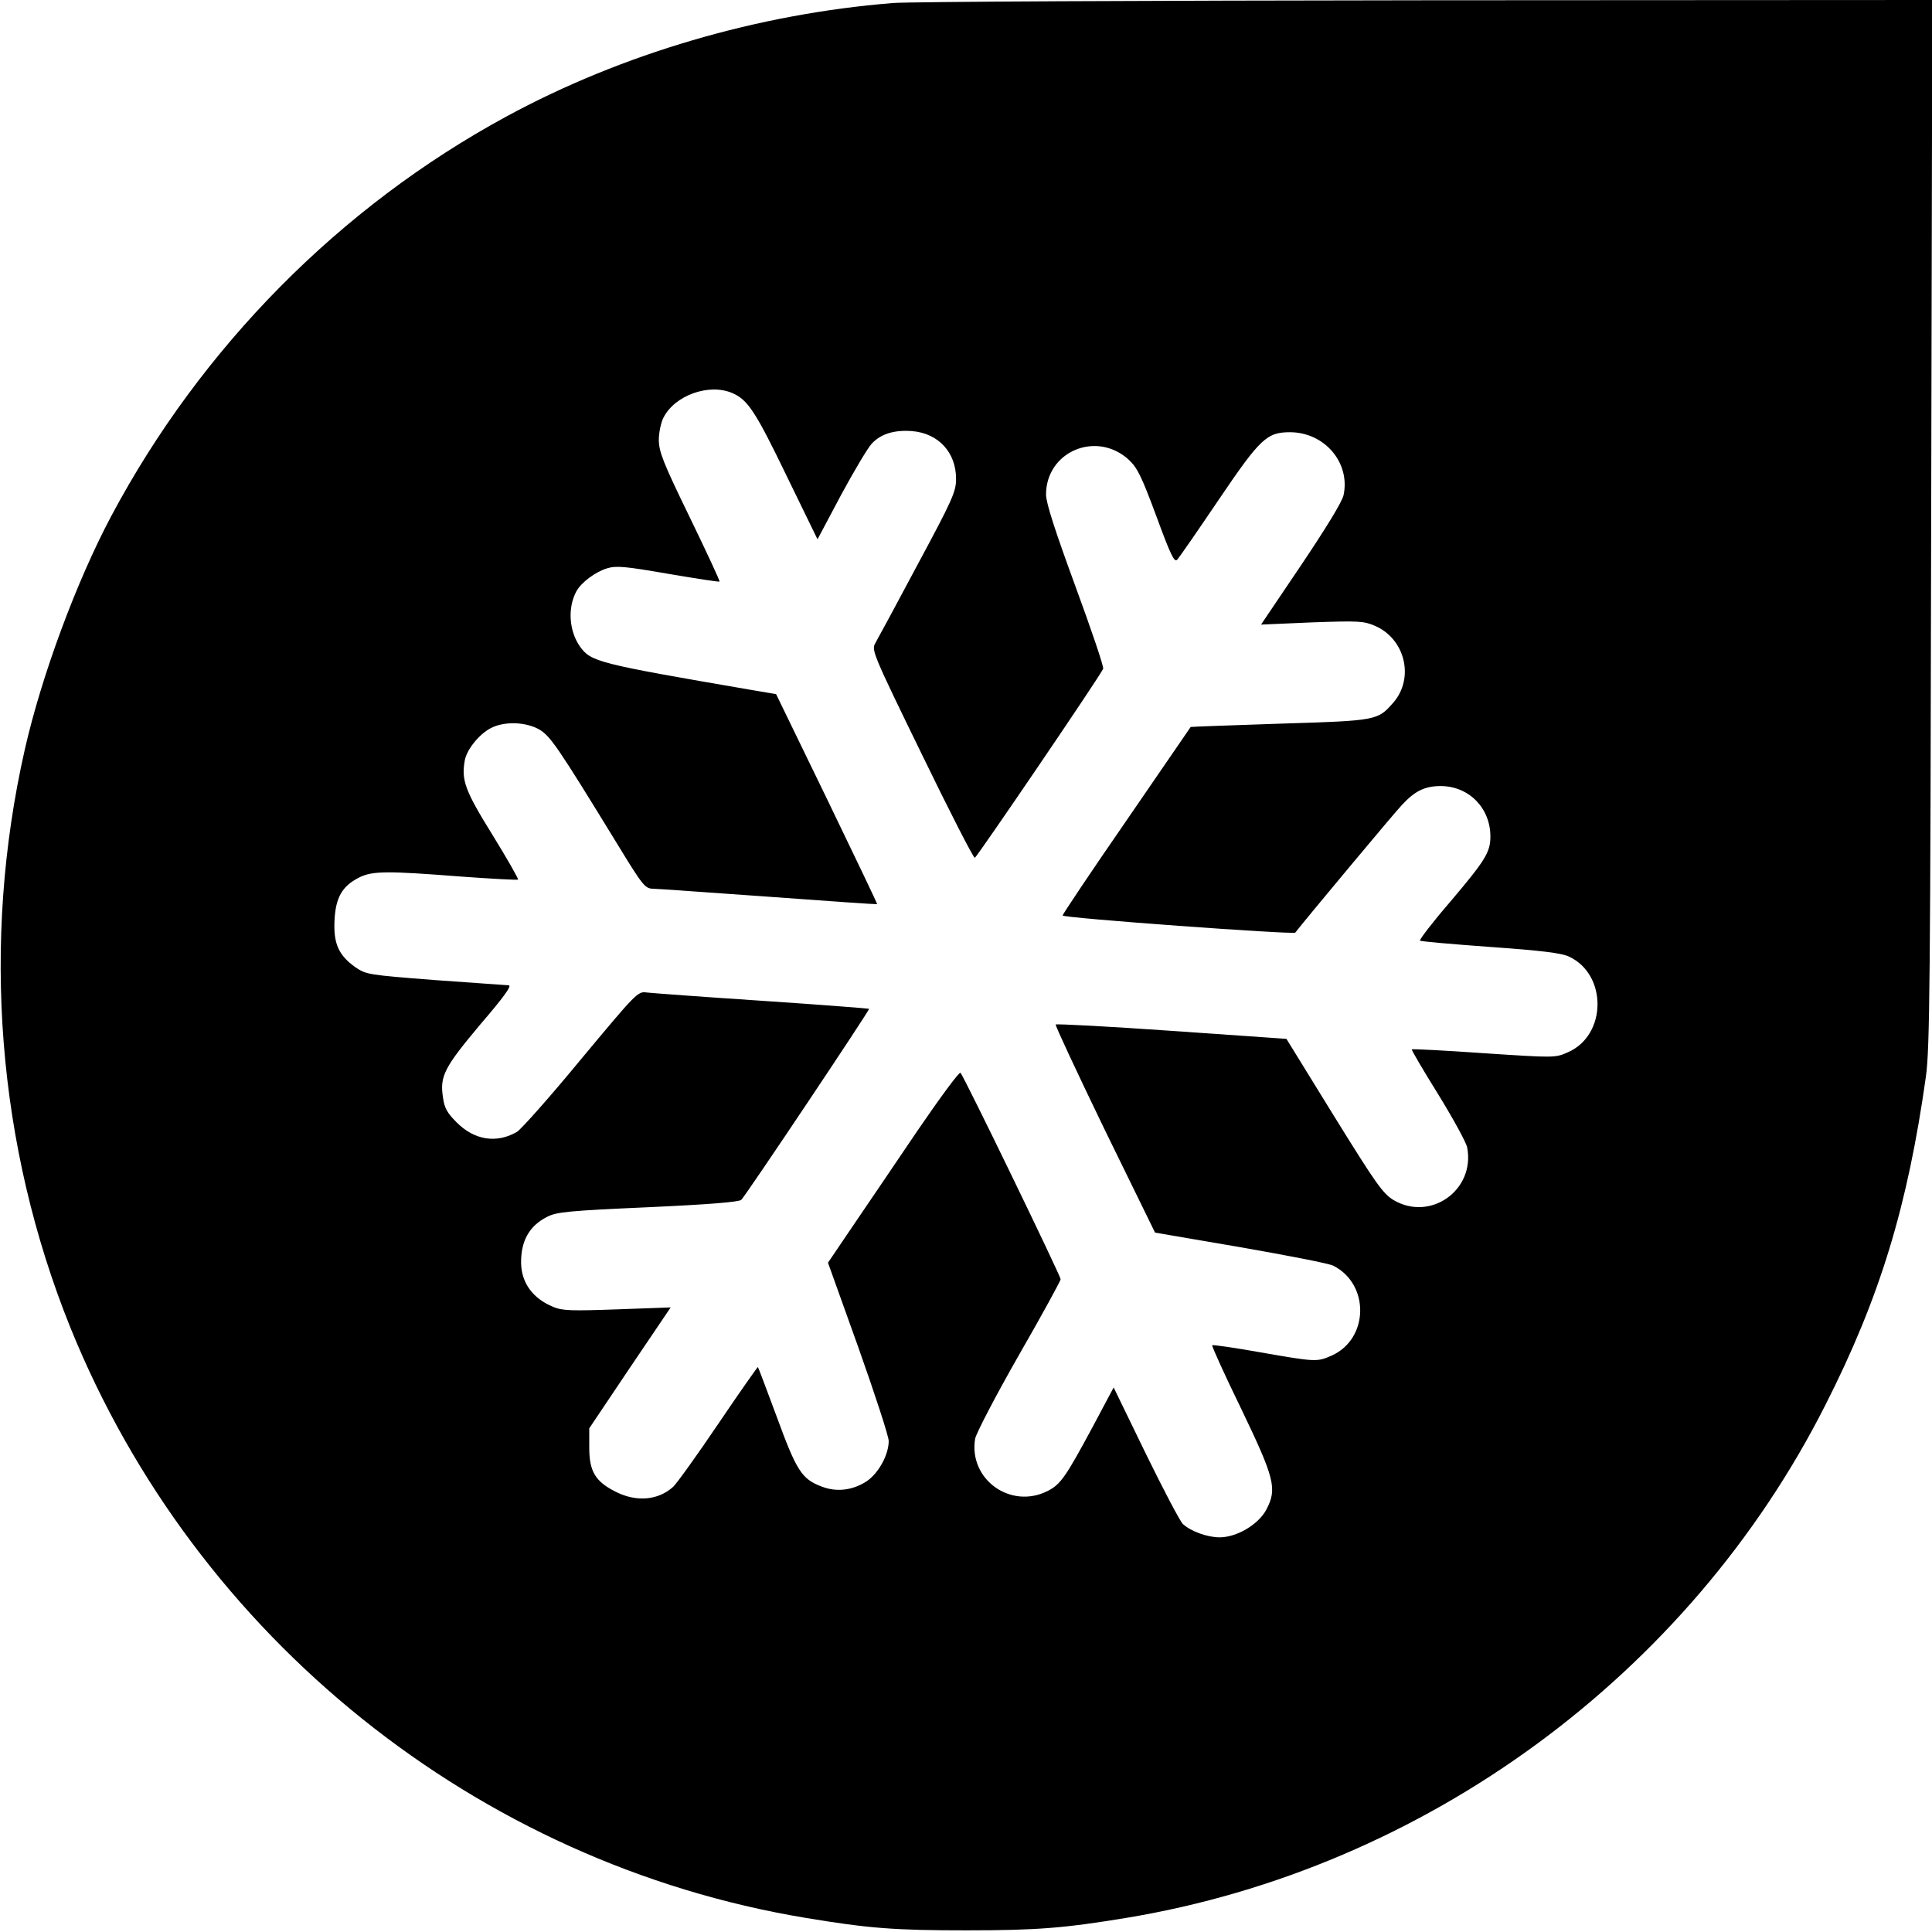
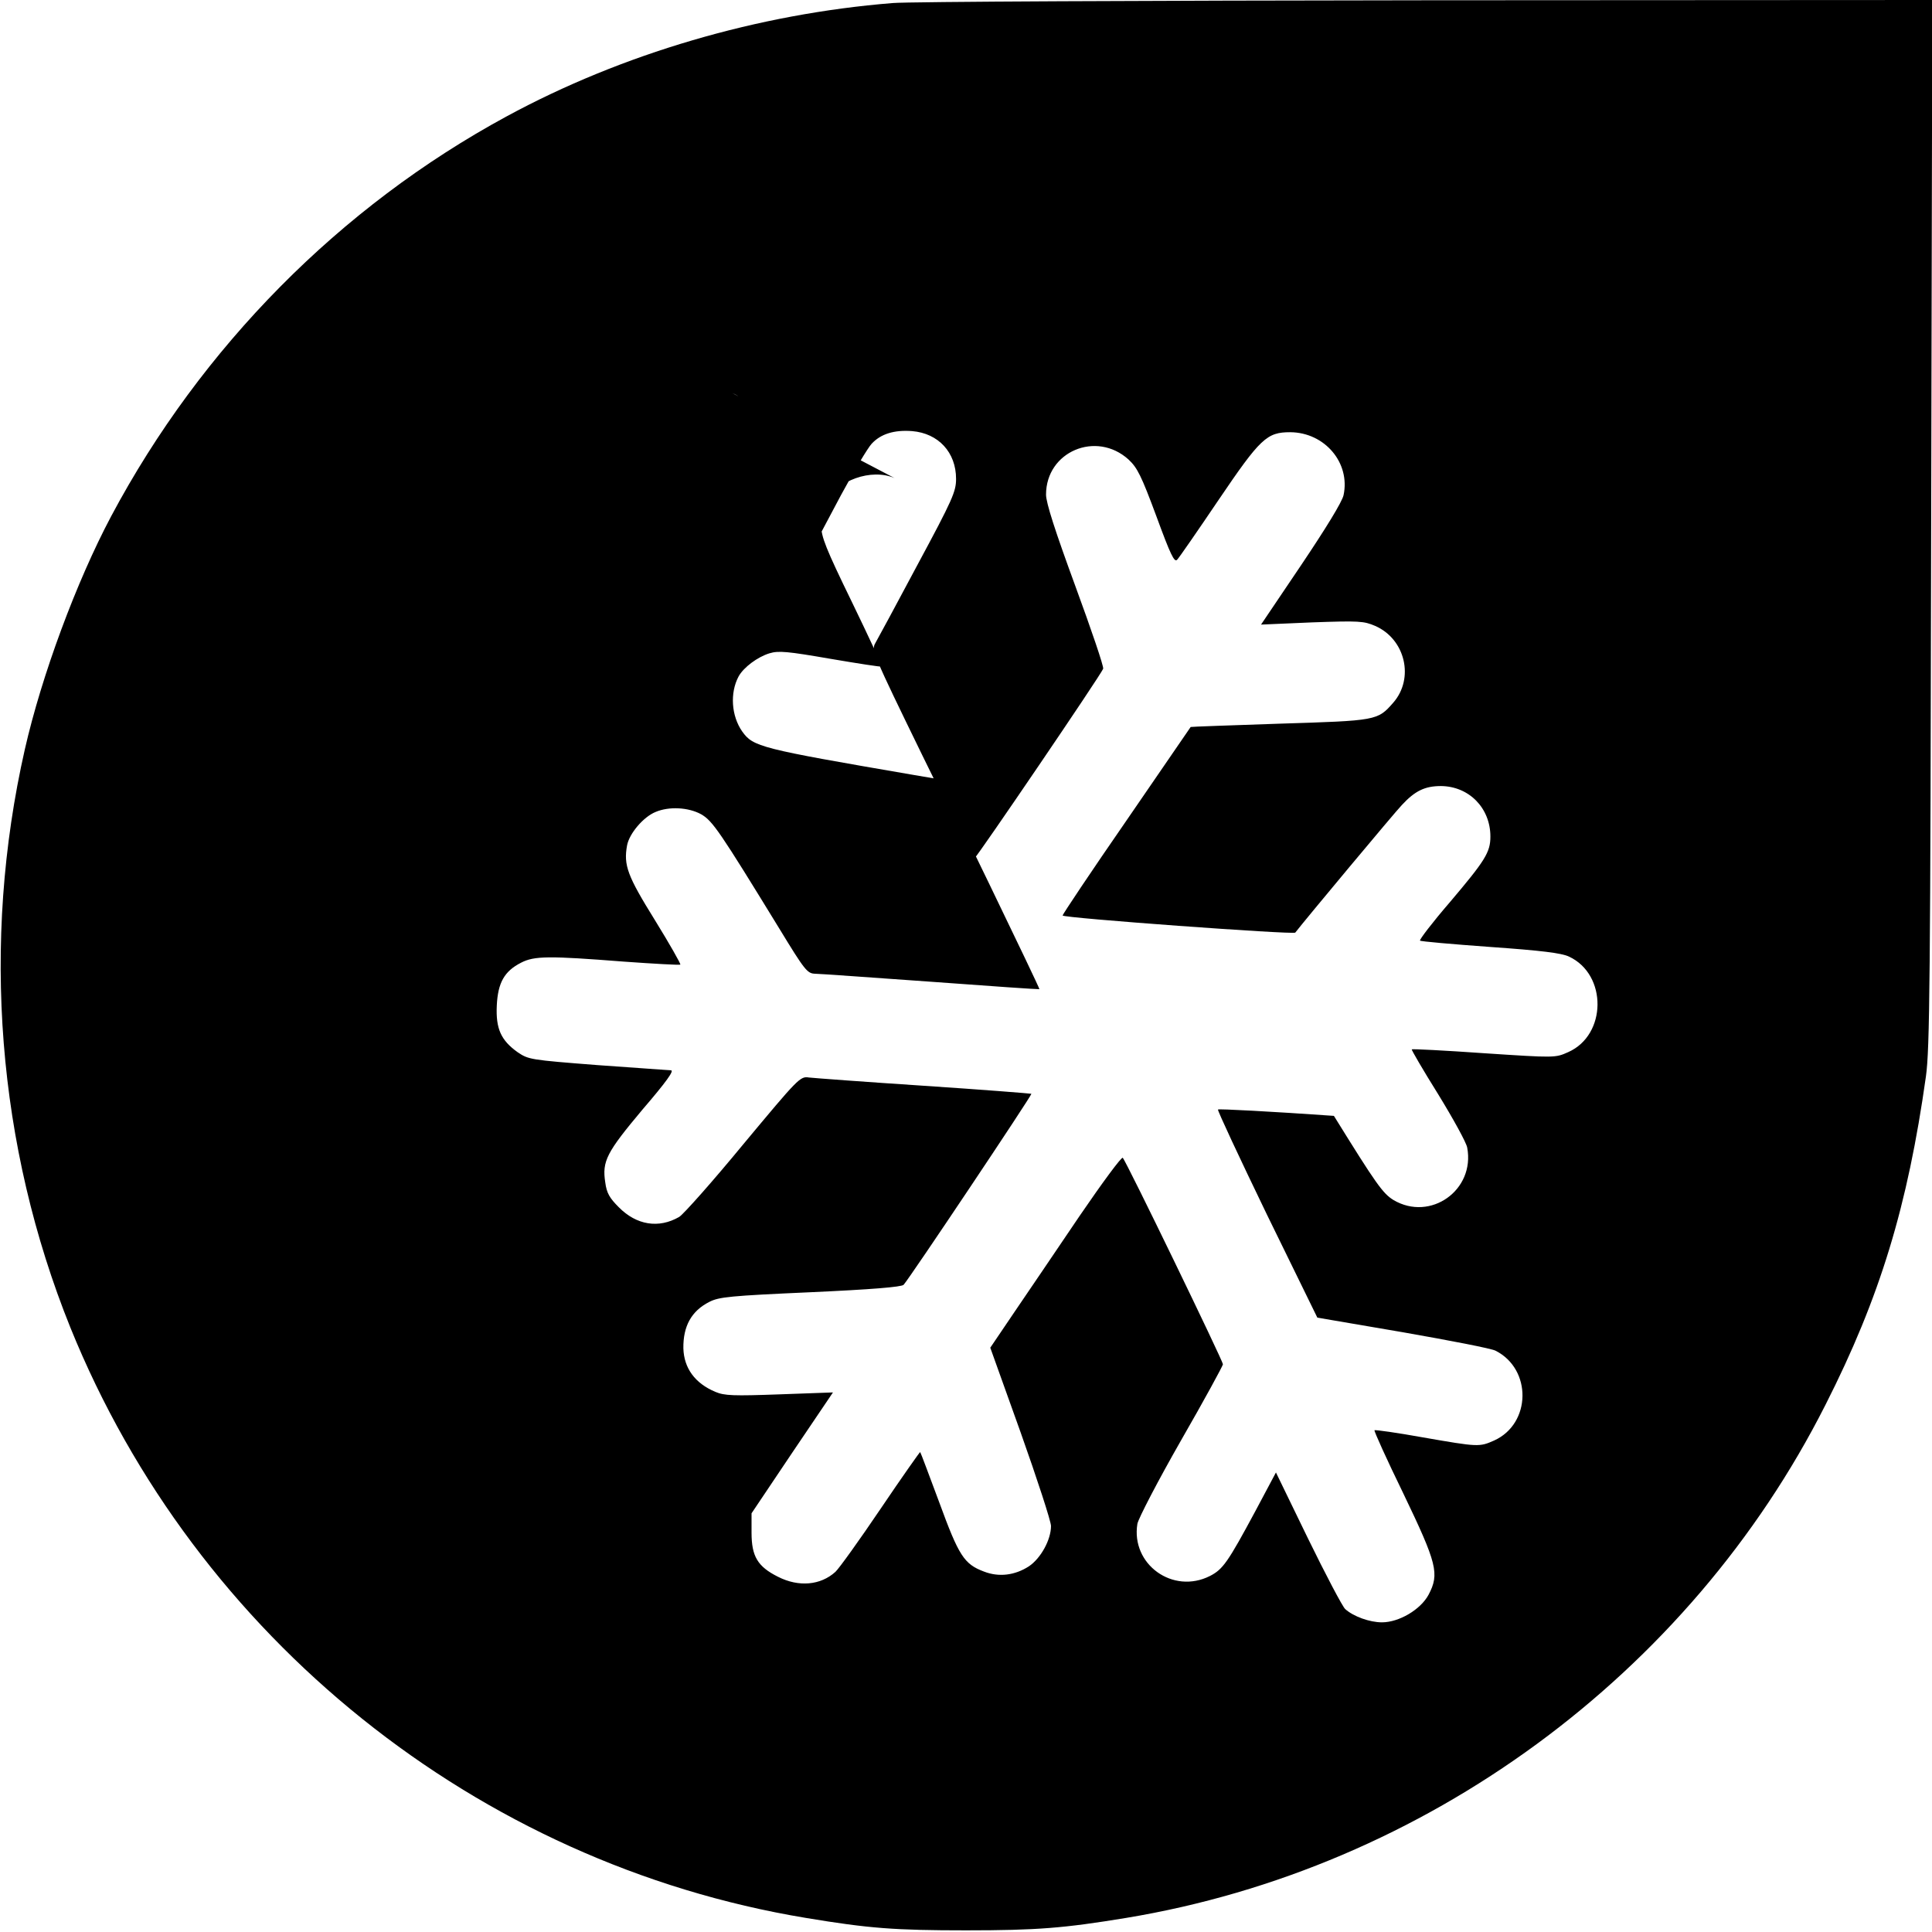
<svg xmlns="http://www.w3.org/2000/svg" version="1.0" width="700pt" height="700pt" viewBox="0 0 700 700" preserveAspectRatio="xMidYMid meet">
  <g transform="translate(0,700) scale(0.1,-0.1)" fill="#000000" stroke="none">
-     <path d="M3235 6989 c-488 -39 -982 -184 -1400 -411 -603 -327 -1106 -836 -1432 -1448 -126 -237 -252 -577 -313 -845 -159 -701 -100 -1438 165 -2095 455 -1124 1475 -1942 2665 -2139 228 -38 323 -45 580 -45 258 0 355 8 580 45 1083 179 2040 881 2534 1859 198 390 298 721 364 1190 14 101 16 341 19 2008 l4 1892 -1833 -1 c-1008 -1 -1878 -5 -1933 -10z m-582 -1413 c56 -24 84 -66 197 -300 l112 -230 85 160 c47 87 97 171 111 186 33 36 82 51 147 46 95 -8 159 -77 159 -173 0 -46 -12 -74 -139 -310 -76 -143 -146 -272 -154 -286 -14 -24 -7 -41 169 -402 101 -208 187 -376 192 -375 8 3 457 663 465 685 3 7 -43 142 -101 300 -73 199 -106 301 -106 331 0 156 182 233 299 127 32 -30 46 -58 101 -206 51 -139 65 -168 75 -157 7 7 74 104 149 215 153 226 176 247 261 247 125 -1 218 -111 193 -228 -5 -24 -64 -120 -154 -254 l-145 -215 185 8 c171 6 187 5 229 -13 109 -48 142 -190 65 -278 -57 -65 -59 -65 -412 -76 -177 -6 -321 -11 -322 -12 0 0 -105 -153 -232 -338 -128 -185 -232 -341 -232 -345 0 -9 837 -70 843 -62 33 43 360 435 386 462 48 52 84 69 142 69 102 -1 179 -80 179 -183 0 -57 -19 -87 -147 -238 -63 -73 -111 -136 -108 -139 2 -3 117 -13 255 -23 184 -13 258 -22 285 -35 139 -65 137 -284 -3 -346 -47 -21 -47 -21 -305 -4 -142 10 -260 16 -262 14 -2 -1 41 -75 96 -163 54 -88 102 -175 105 -193 29 -154 -133 -269 -267 -190 -39 24 -63 58 -216 305 l-172 279 -416 29 c-228 16 -417 26 -420 23 -3 -2 77 -173 177 -380 l183 -374 310 -53 c171 -30 322 -59 336 -67 132 -67 129 -264 -5 -325 -54 -24 -57 -24 -258 11 -94 17 -173 28 -176 26 -2 -3 44 -105 104 -228 123 -256 132 -292 92 -368 -29 -54 -107 -100 -169 -100 -44 0 -103 21 -133 48 -10 9 -71 125 -135 256 l-116 239 -74 -139 c-100 -186 -118 -212 -165 -236 -134 -68 -287 42 -263 189 4 20 74 155 158 302 84 146 152 271 152 276 0 12 -351 737 -363 748 -4 5 -74 -90 -156 -210 -81 -120 -187 -276 -236 -348 l-88 -130 110 -307 c60 -169 110 -322 110 -339 0 -50 -37 -117 -80 -146 -51 -33 -109 -40 -163 -19 -72 27 -91 57 -162 251 -37 99 -67 180 -69 182 -1 1 -66 -91 -143 -205 -77 -114 -151 -217 -164 -229 -54 -49 -133 -56 -208 -18 -74 37 -96 74 -96 160 l0 70 147 219 148 219 -194 -7 c-166 -6 -199 -5 -232 9 -74 31 -114 86 -116 158 -1 80 29 135 94 168 35 18 75 22 366 35 221 10 331 19 338 27 20 21 466 688 463 692 -2 1 -177 15 -389 29 -212 14 -400 28 -417 30 -32 5 -38 -2 -238 -242 -112 -136 -217 -254 -232 -263 -74 -43 -155 -30 -219 35 -33 33 -44 51 -49 90 -12 77 5 109 135 264 86 100 116 142 103 142 -10 1 -130 9 -267 19 -244 19 -249 20 -289 47 -60 43 -79 85 -75 169 4 82 27 124 88 155 48 25 102 25 371 4 111 -8 203 -13 206 -11 2 3 -39 75 -92 161 -100 161 -114 199 -101 271 8 43 59 103 103 121 49 21 119 17 165 -8 42 -24 67 -61 284 -415 92 -151 101 -162 129 -163 17 0 206 -14 420 -29 215 -16 391 -28 393 -27 1 2 -81 173 -182 382 l-184 379 -94 16 c-553 95 -577 101 -617 157 -39 56 -45 139 -13 199 18 33 69 71 112 84 33 10 65 7 221 -20 100 -17 183 -30 186 -28 2 2 -47 107 -108 233 -96 197 -111 236 -112 279 0 28 8 65 17 82 41 81 165 125 249 89z" />
+     <path d="M3235 6989 c-488 -39 -982 -184 -1400 -411 -603 -327 -1106 -836 -1432 -1448 -126 -237 -252 -577 -313 -845 -159 -701 -100 -1438 165 -2095 455 -1124 1475 -1942 2665 -2139 228 -38 323 -45 580 -45 258 0 355 8 580 45 1083 179 2040 881 2534 1859 198 390 298 721 364 1190 14 101 16 341 19 2008 l4 1892 -1833 -1 c-1008 -1 -1878 -5 -1933 -10z m-582 -1413 c56 -24 84 -66 197 -300 l112 -230 85 160 c47 87 97 171 111 186 33 36 82 51 147 46 95 -8 159 -77 159 -173 0 -46 -12 -74 -139 -310 -76 -143 -146 -272 -154 -286 -14 -24 -7 -41 169 -402 101 -208 187 -376 192 -375 8 3 457 663 465 685 3 7 -43 142 -101 300 -73 199 -106 301 -106 331 0 156 182 233 299 127 32 -30 46 -58 101 -206 51 -139 65 -168 75 -157 7 7 74 104 149 215 153 226 176 247 261 247 125 -1 218 -111 193 -228 -5 -24 -64 -120 -154 -254 l-145 -215 185 8 c171 6 187 5 229 -13 109 -48 142 -190 65 -278 -57 -65 -59 -65 -412 -76 -177 -6 -321 -11 -322 -12 0 0 -105 -153 -232 -338 -128 -185 -232 -341 -232 -345 0 -9 837 -70 843 -62 33 43 360 435 386 462 48 52 84 69 142 69 102 -1 179 -80 179 -183 0 -57 -19 -87 -147 -238 -63 -73 -111 -136 -108 -139 2 -3 117 -13 255 -23 184 -13 258 -22 285 -35 139 -65 137 -284 -3 -346 -47 -21 -47 -21 -305 -4 -142 10 -260 16 -262 14 -2 -1 41 -75 96 -163 54 -88 102 -175 105 -193 29 -154 -133 -269 -267 -190 -39 24 -63 58 -216 305 c-228 16 -417 26 -420 23 -3 -2 77 -173 177 -380 l183 -374 310 -53 c171 -30 322 -59 336 -67 132 -67 129 -264 -5 -325 -54 -24 -57 -24 -258 11 -94 17 -173 28 -176 26 -2 -3 44 -105 104 -228 123 -256 132 -292 92 -368 -29 -54 -107 -100 -169 -100 -44 0 -103 21 -133 48 -10 9 -71 125 -135 256 l-116 239 -74 -139 c-100 -186 -118 -212 -165 -236 -134 -68 -287 42 -263 189 4 20 74 155 158 302 84 146 152 271 152 276 0 12 -351 737 -363 748 -4 5 -74 -90 -156 -210 -81 -120 -187 -276 -236 -348 l-88 -130 110 -307 c60 -169 110 -322 110 -339 0 -50 -37 -117 -80 -146 -51 -33 -109 -40 -163 -19 -72 27 -91 57 -162 251 -37 99 -67 180 -69 182 -1 1 -66 -91 -143 -205 -77 -114 -151 -217 -164 -229 -54 -49 -133 -56 -208 -18 -74 37 -96 74 -96 160 l0 70 147 219 148 219 -194 -7 c-166 -6 -199 -5 -232 9 -74 31 -114 86 -116 158 -1 80 29 135 94 168 35 18 75 22 366 35 221 10 331 19 338 27 20 21 466 688 463 692 -2 1 -177 15 -389 29 -212 14 -400 28 -417 30 -32 5 -38 -2 -238 -242 -112 -136 -217 -254 -232 -263 -74 -43 -155 -30 -219 35 -33 33 -44 51 -49 90 -12 77 5 109 135 264 86 100 116 142 103 142 -10 1 -130 9 -267 19 -244 19 -249 20 -289 47 -60 43 -79 85 -75 169 4 82 27 124 88 155 48 25 102 25 371 4 111 -8 203 -13 206 -11 2 3 -39 75 -92 161 -100 161 -114 199 -101 271 8 43 59 103 103 121 49 21 119 17 165 -8 42 -24 67 -61 284 -415 92 -151 101 -162 129 -163 17 0 206 -14 420 -29 215 -16 391 -28 393 -27 1 2 -81 173 -182 382 l-184 379 -94 16 c-553 95 -577 101 -617 157 -39 56 -45 139 -13 199 18 33 69 71 112 84 33 10 65 7 221 -20 100 -17 183 -30 186 -28 2 2 -47 107 -108 233 -96 197 -111 236 -112 279 0 28 8 65 17 82 41 81 165 125 249 89z" />
  </g>
</svg>